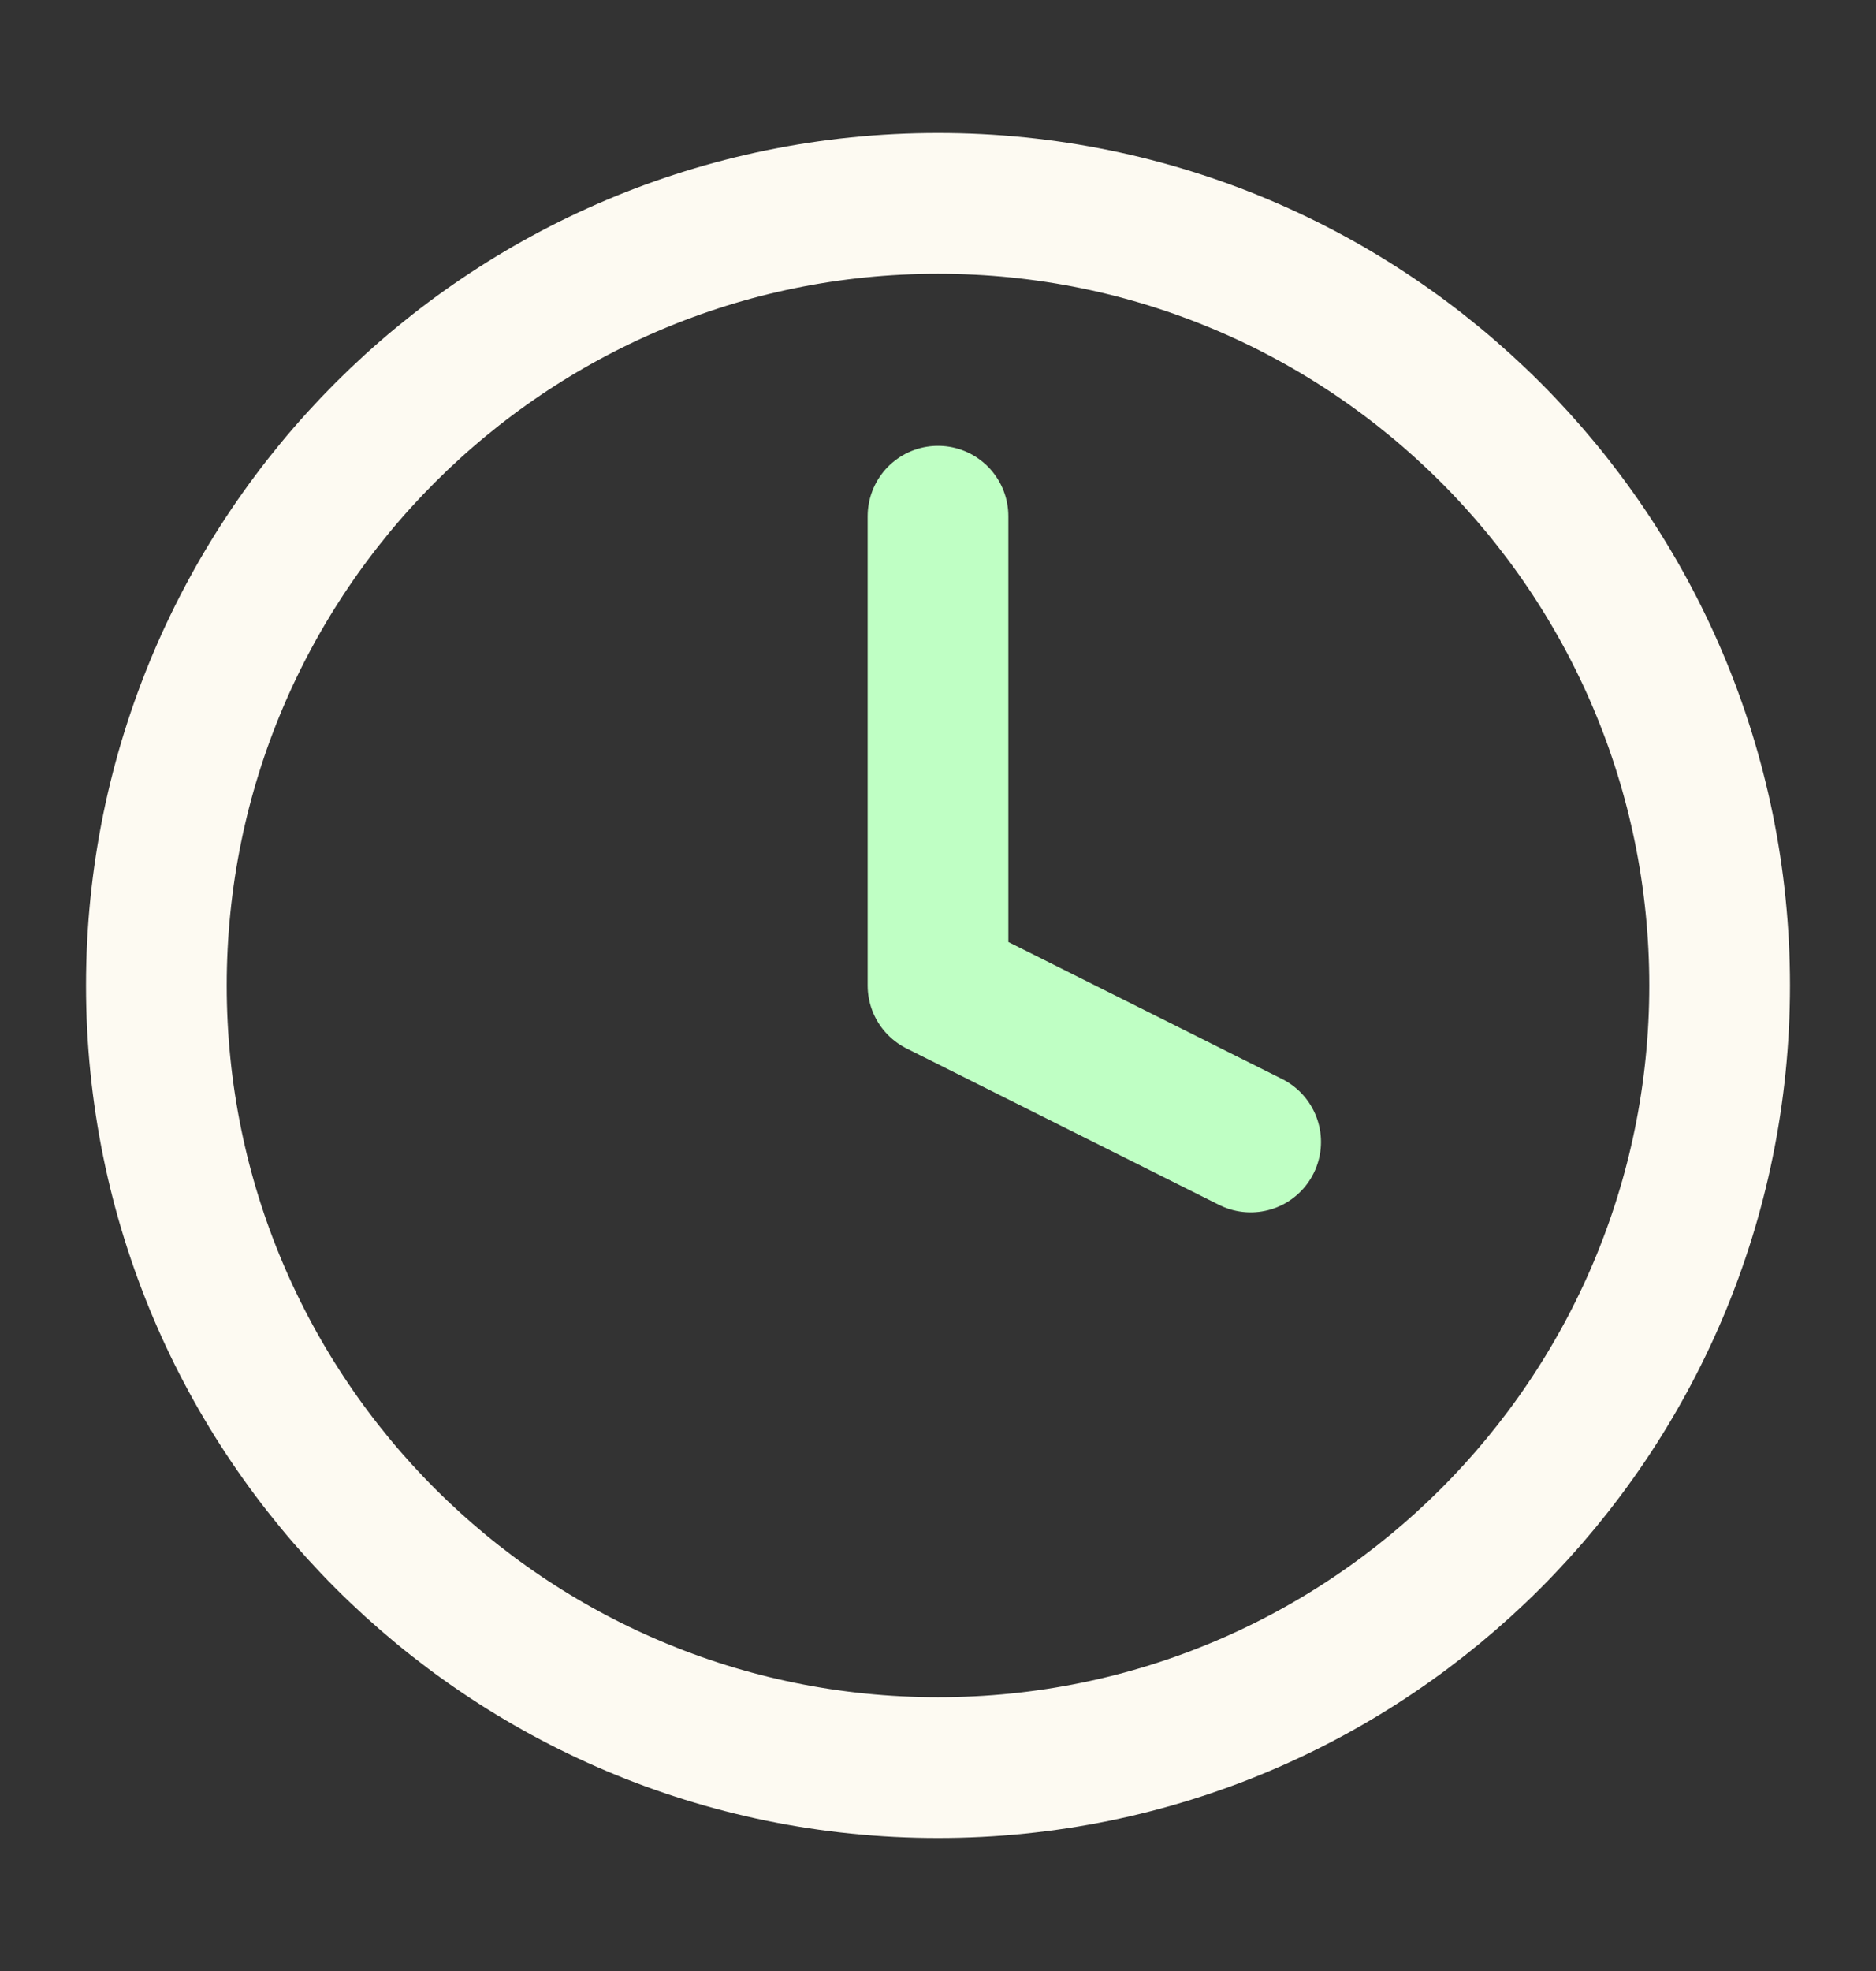
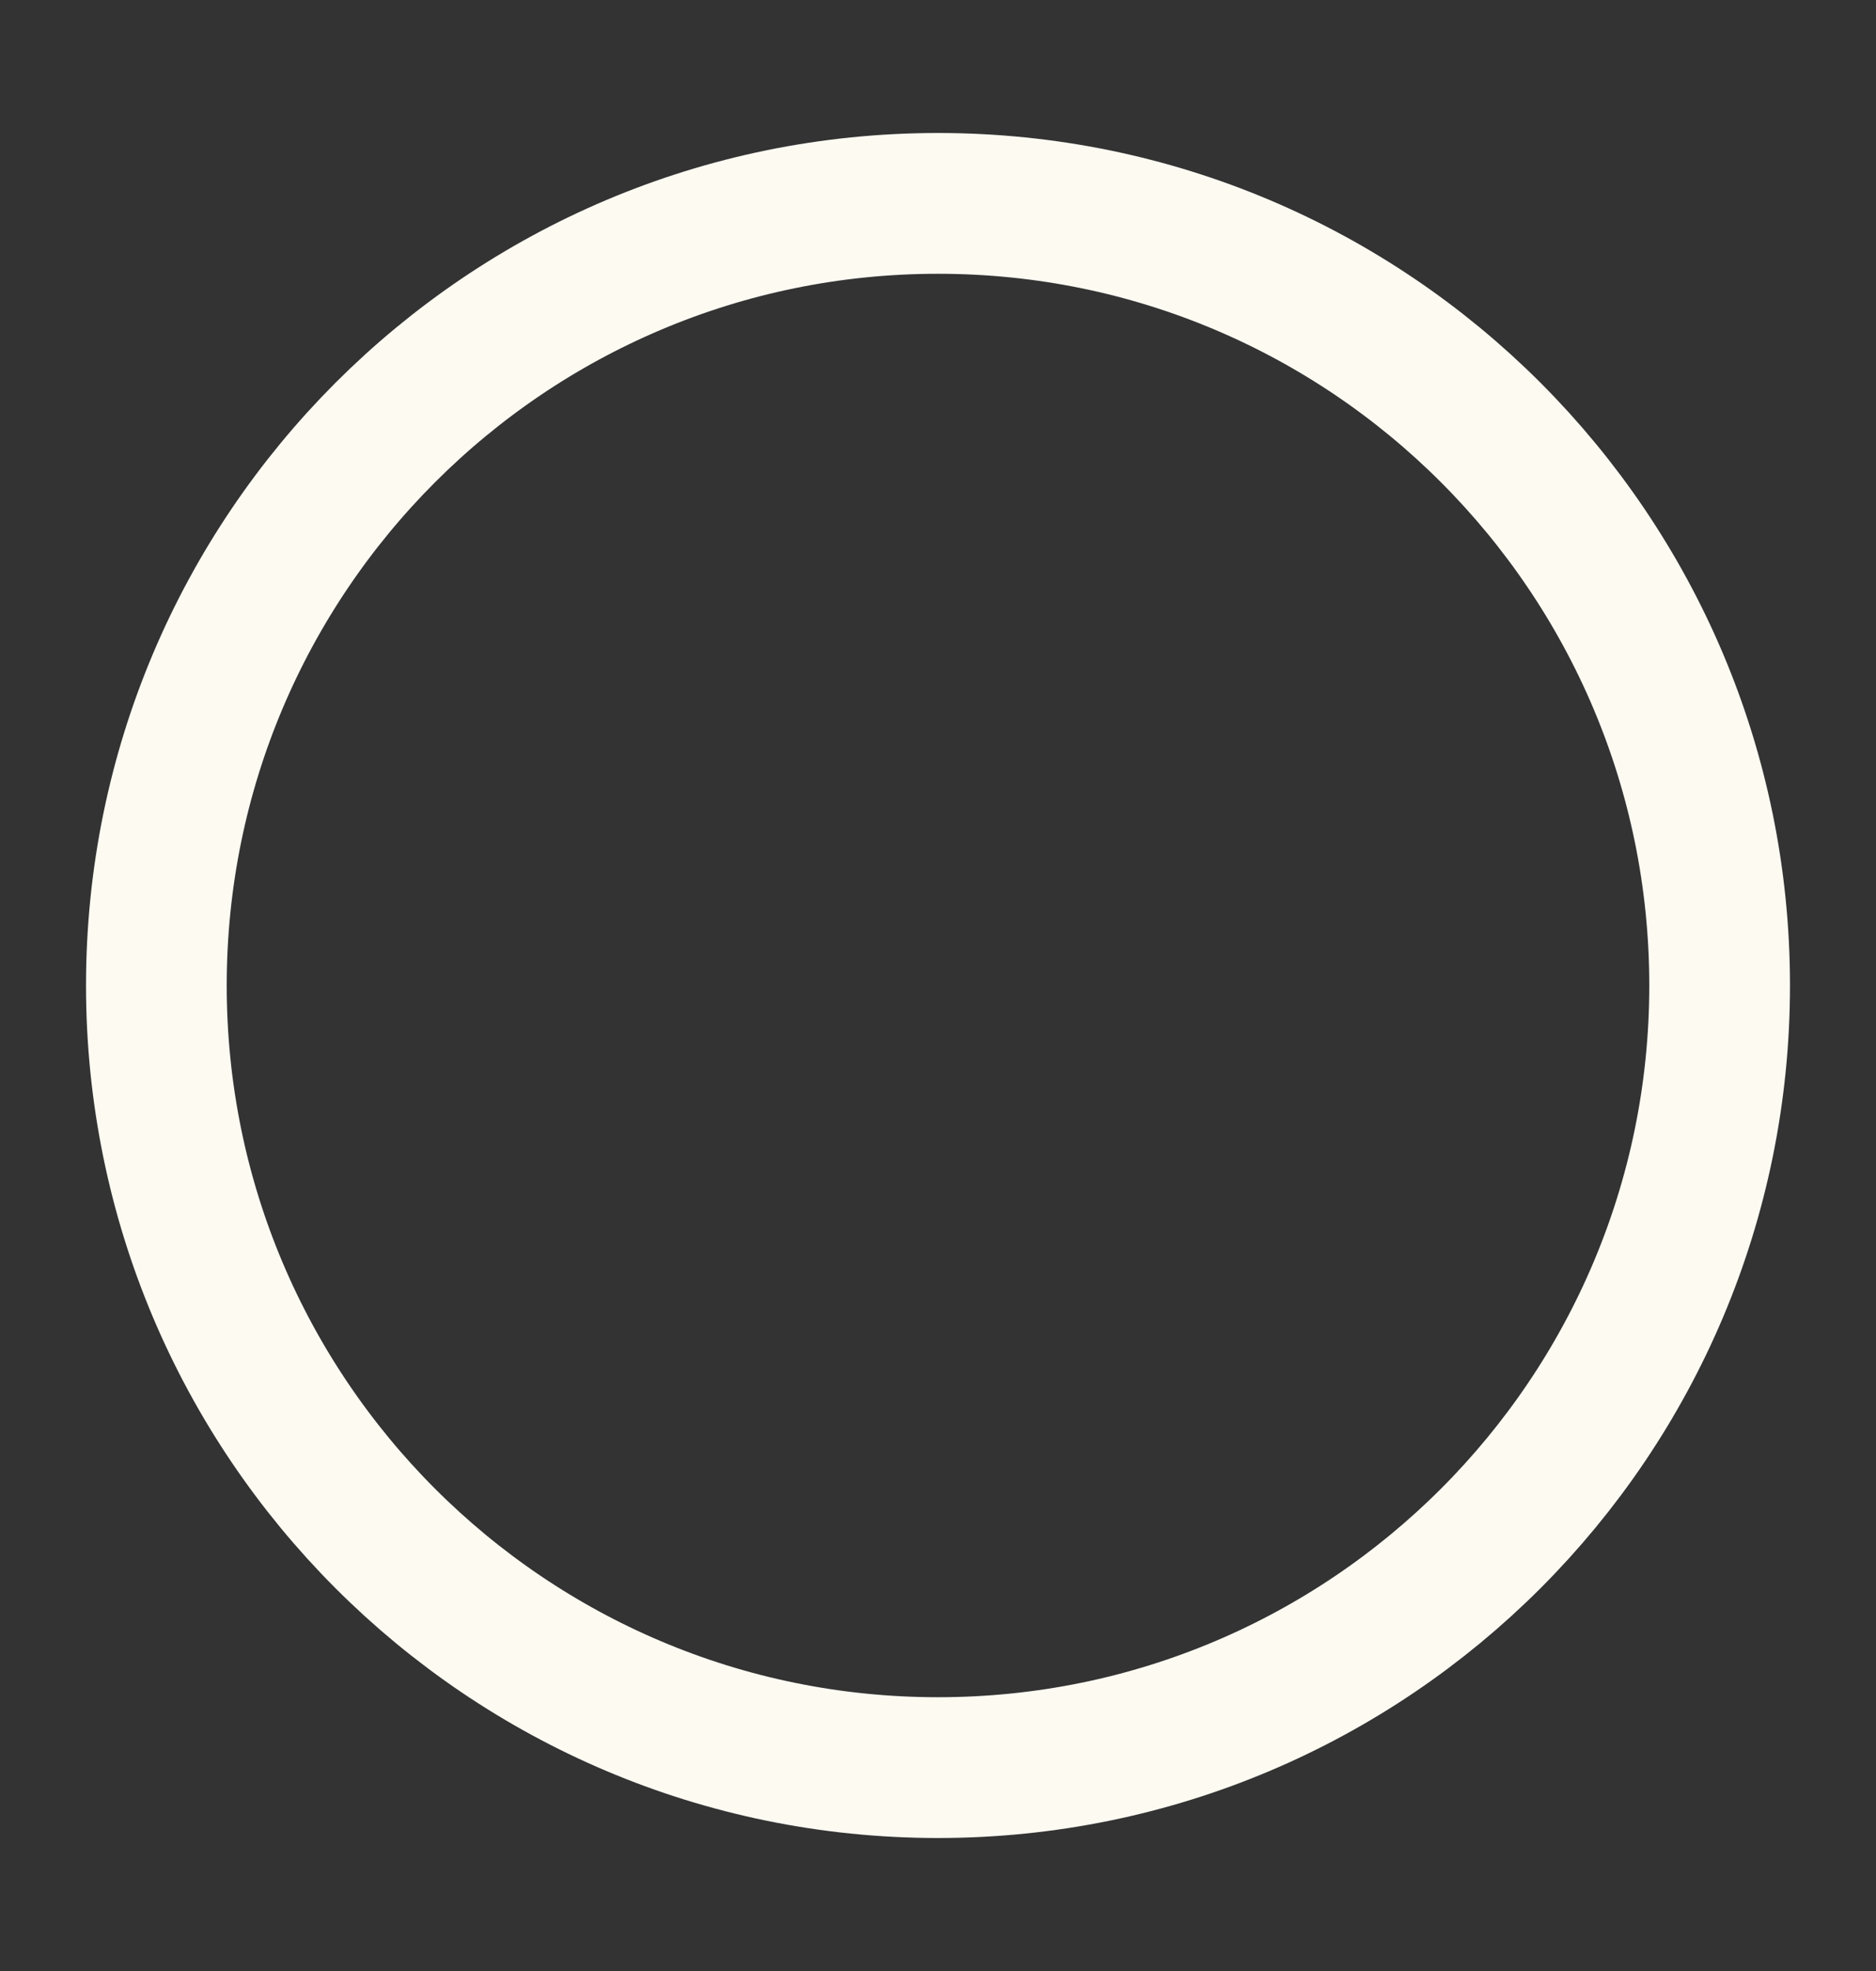
<svg xmlns="http://www.w3.org/2000/svg" width="20" height="21" viewBox="0 0 20 21" fill="none">
  <rect x="0" y="0" width="20" height="21" fill="#333333" stroke="none" />
  <path d="M10 18.833C14.602 18.833 18.333 15.102 18.333 10.5C18.333 5.898 14.602 2.167 10 2.167C5.398 2.167 1.667 5.898 1.667 10.5C1.667 15.102 5.398 18.833 10 18.833Z" stroke="#FDFAF2" stroke-width="1.5" stroke-miterlimit="10" stroke-linecap="round" stroke-linejoin="round" />
-   <path d="M10 5.5V10.5L13.333 12.167" stroke="#BFFFC4" stroke-width="1.5" stroke-miterlimit="10" stroke-linecap="round" stroke-linejoin="round" />
</svg>